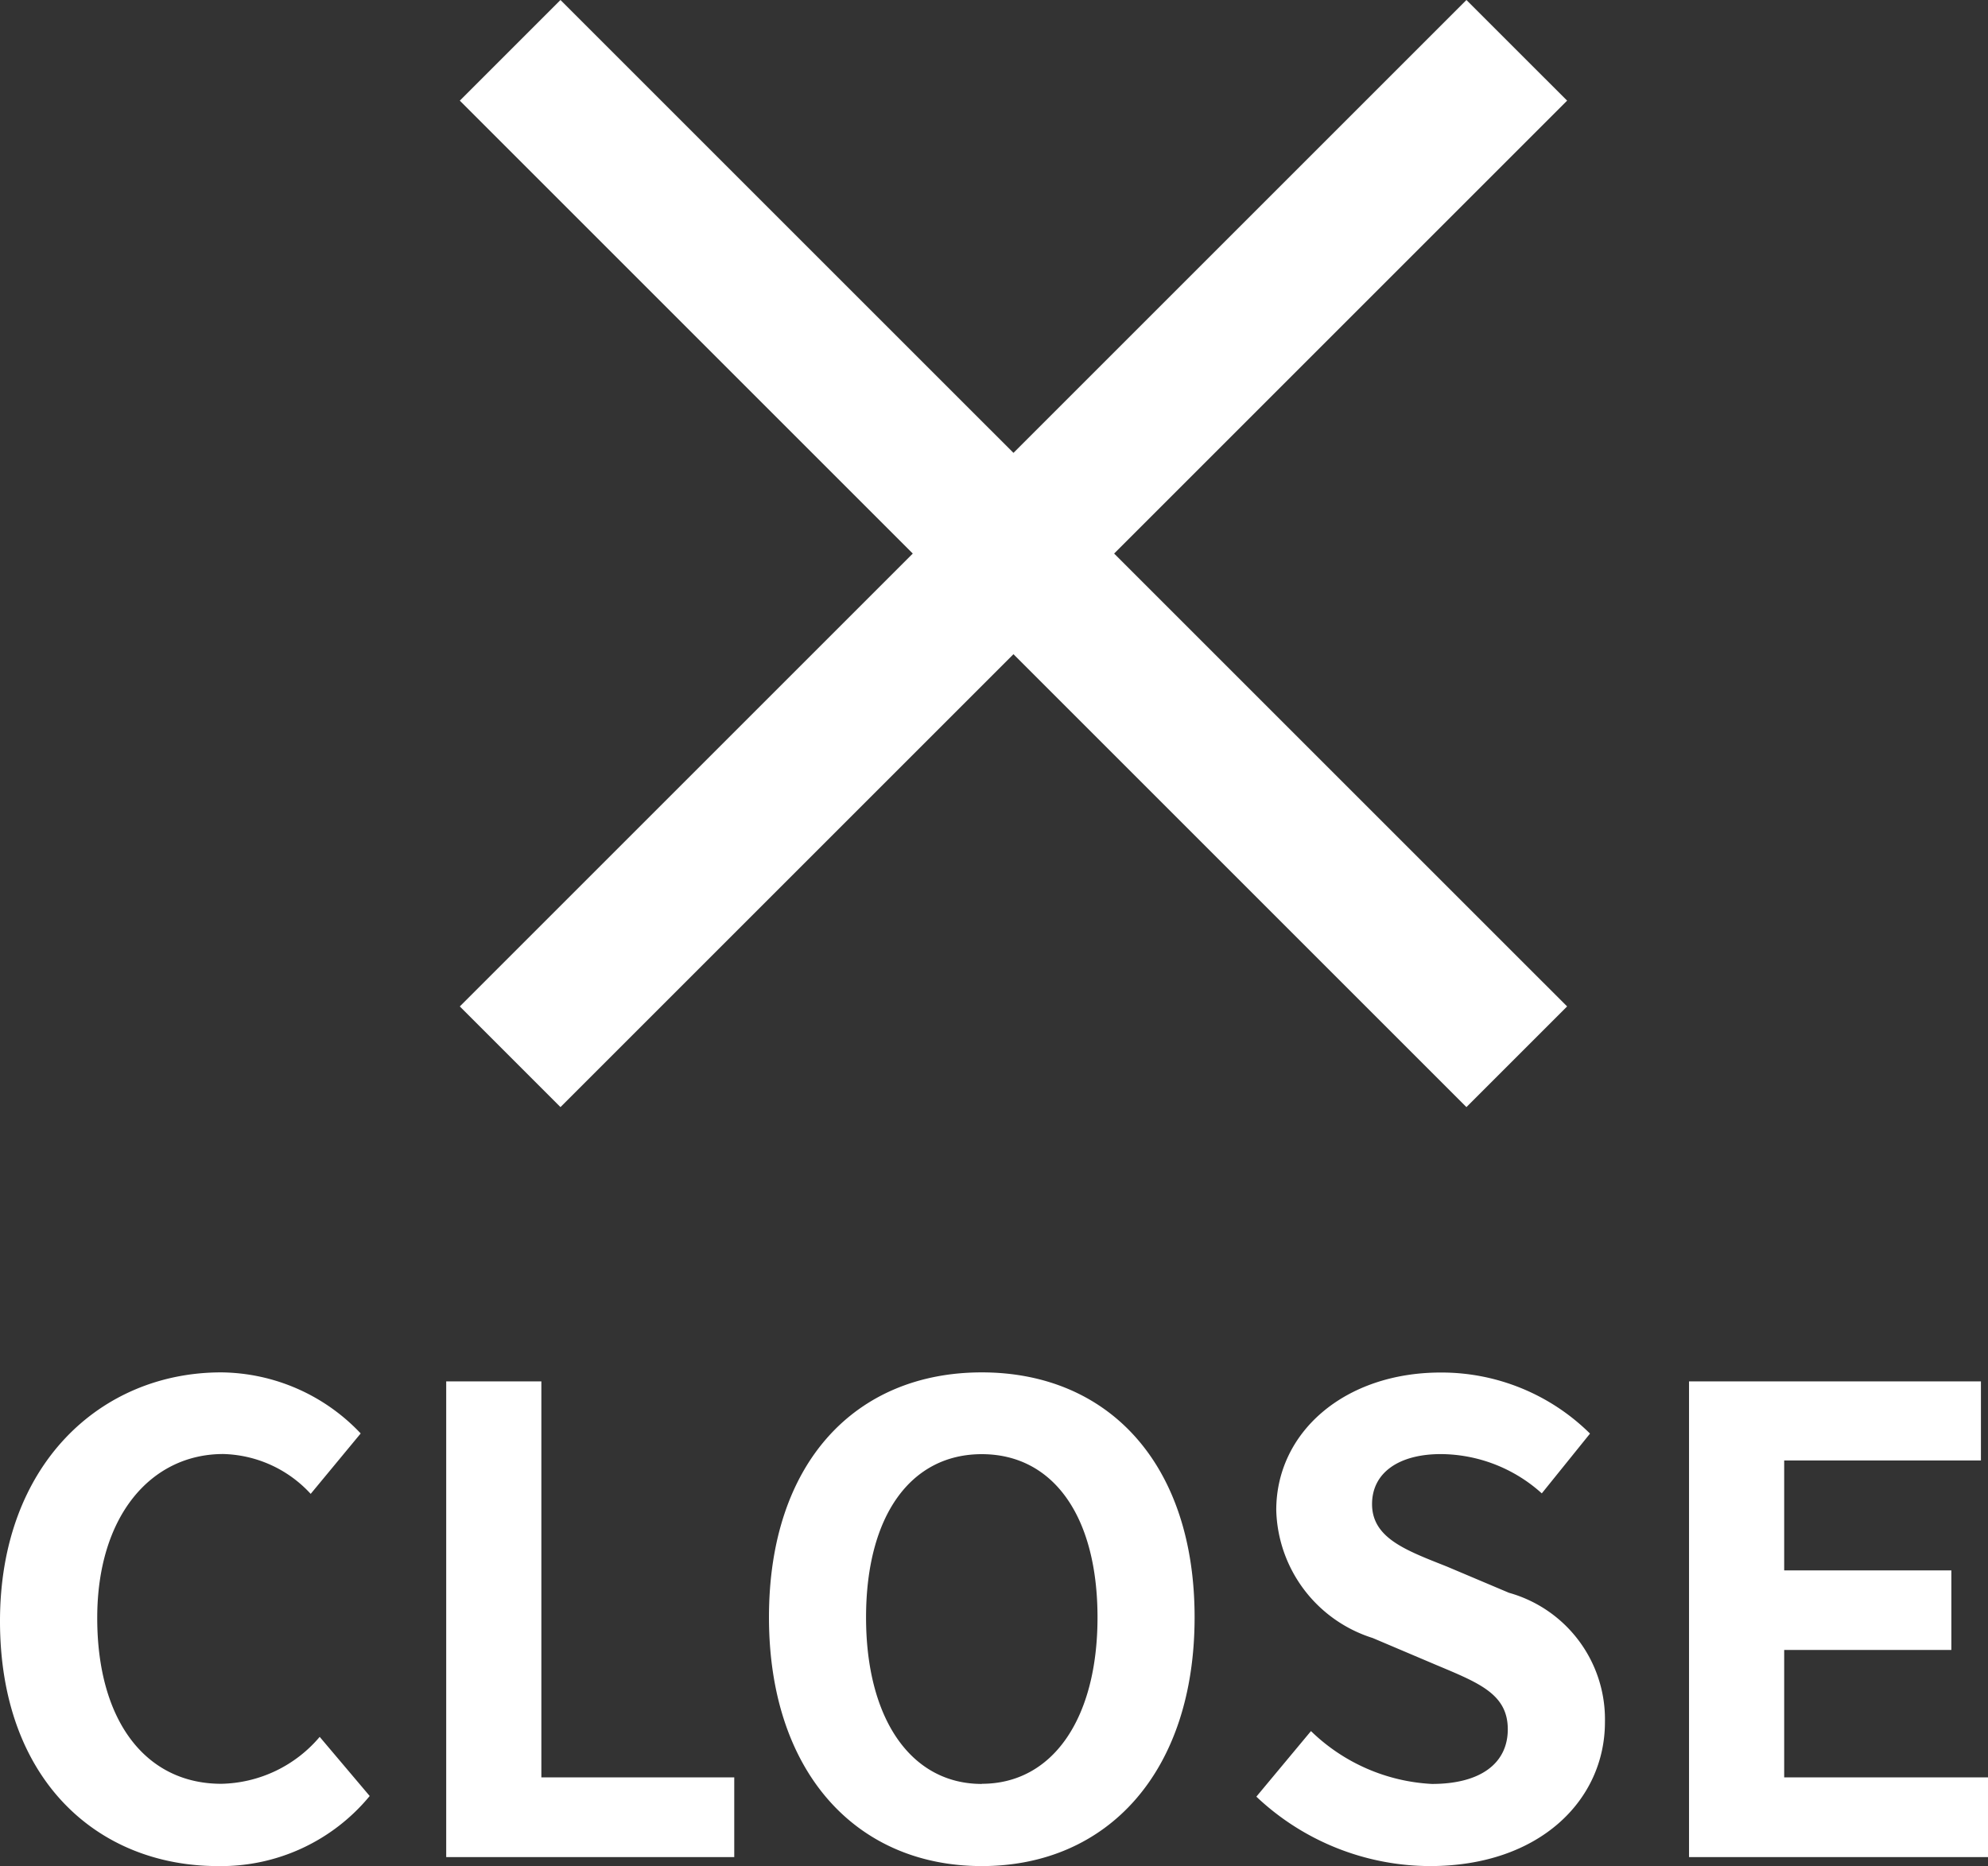
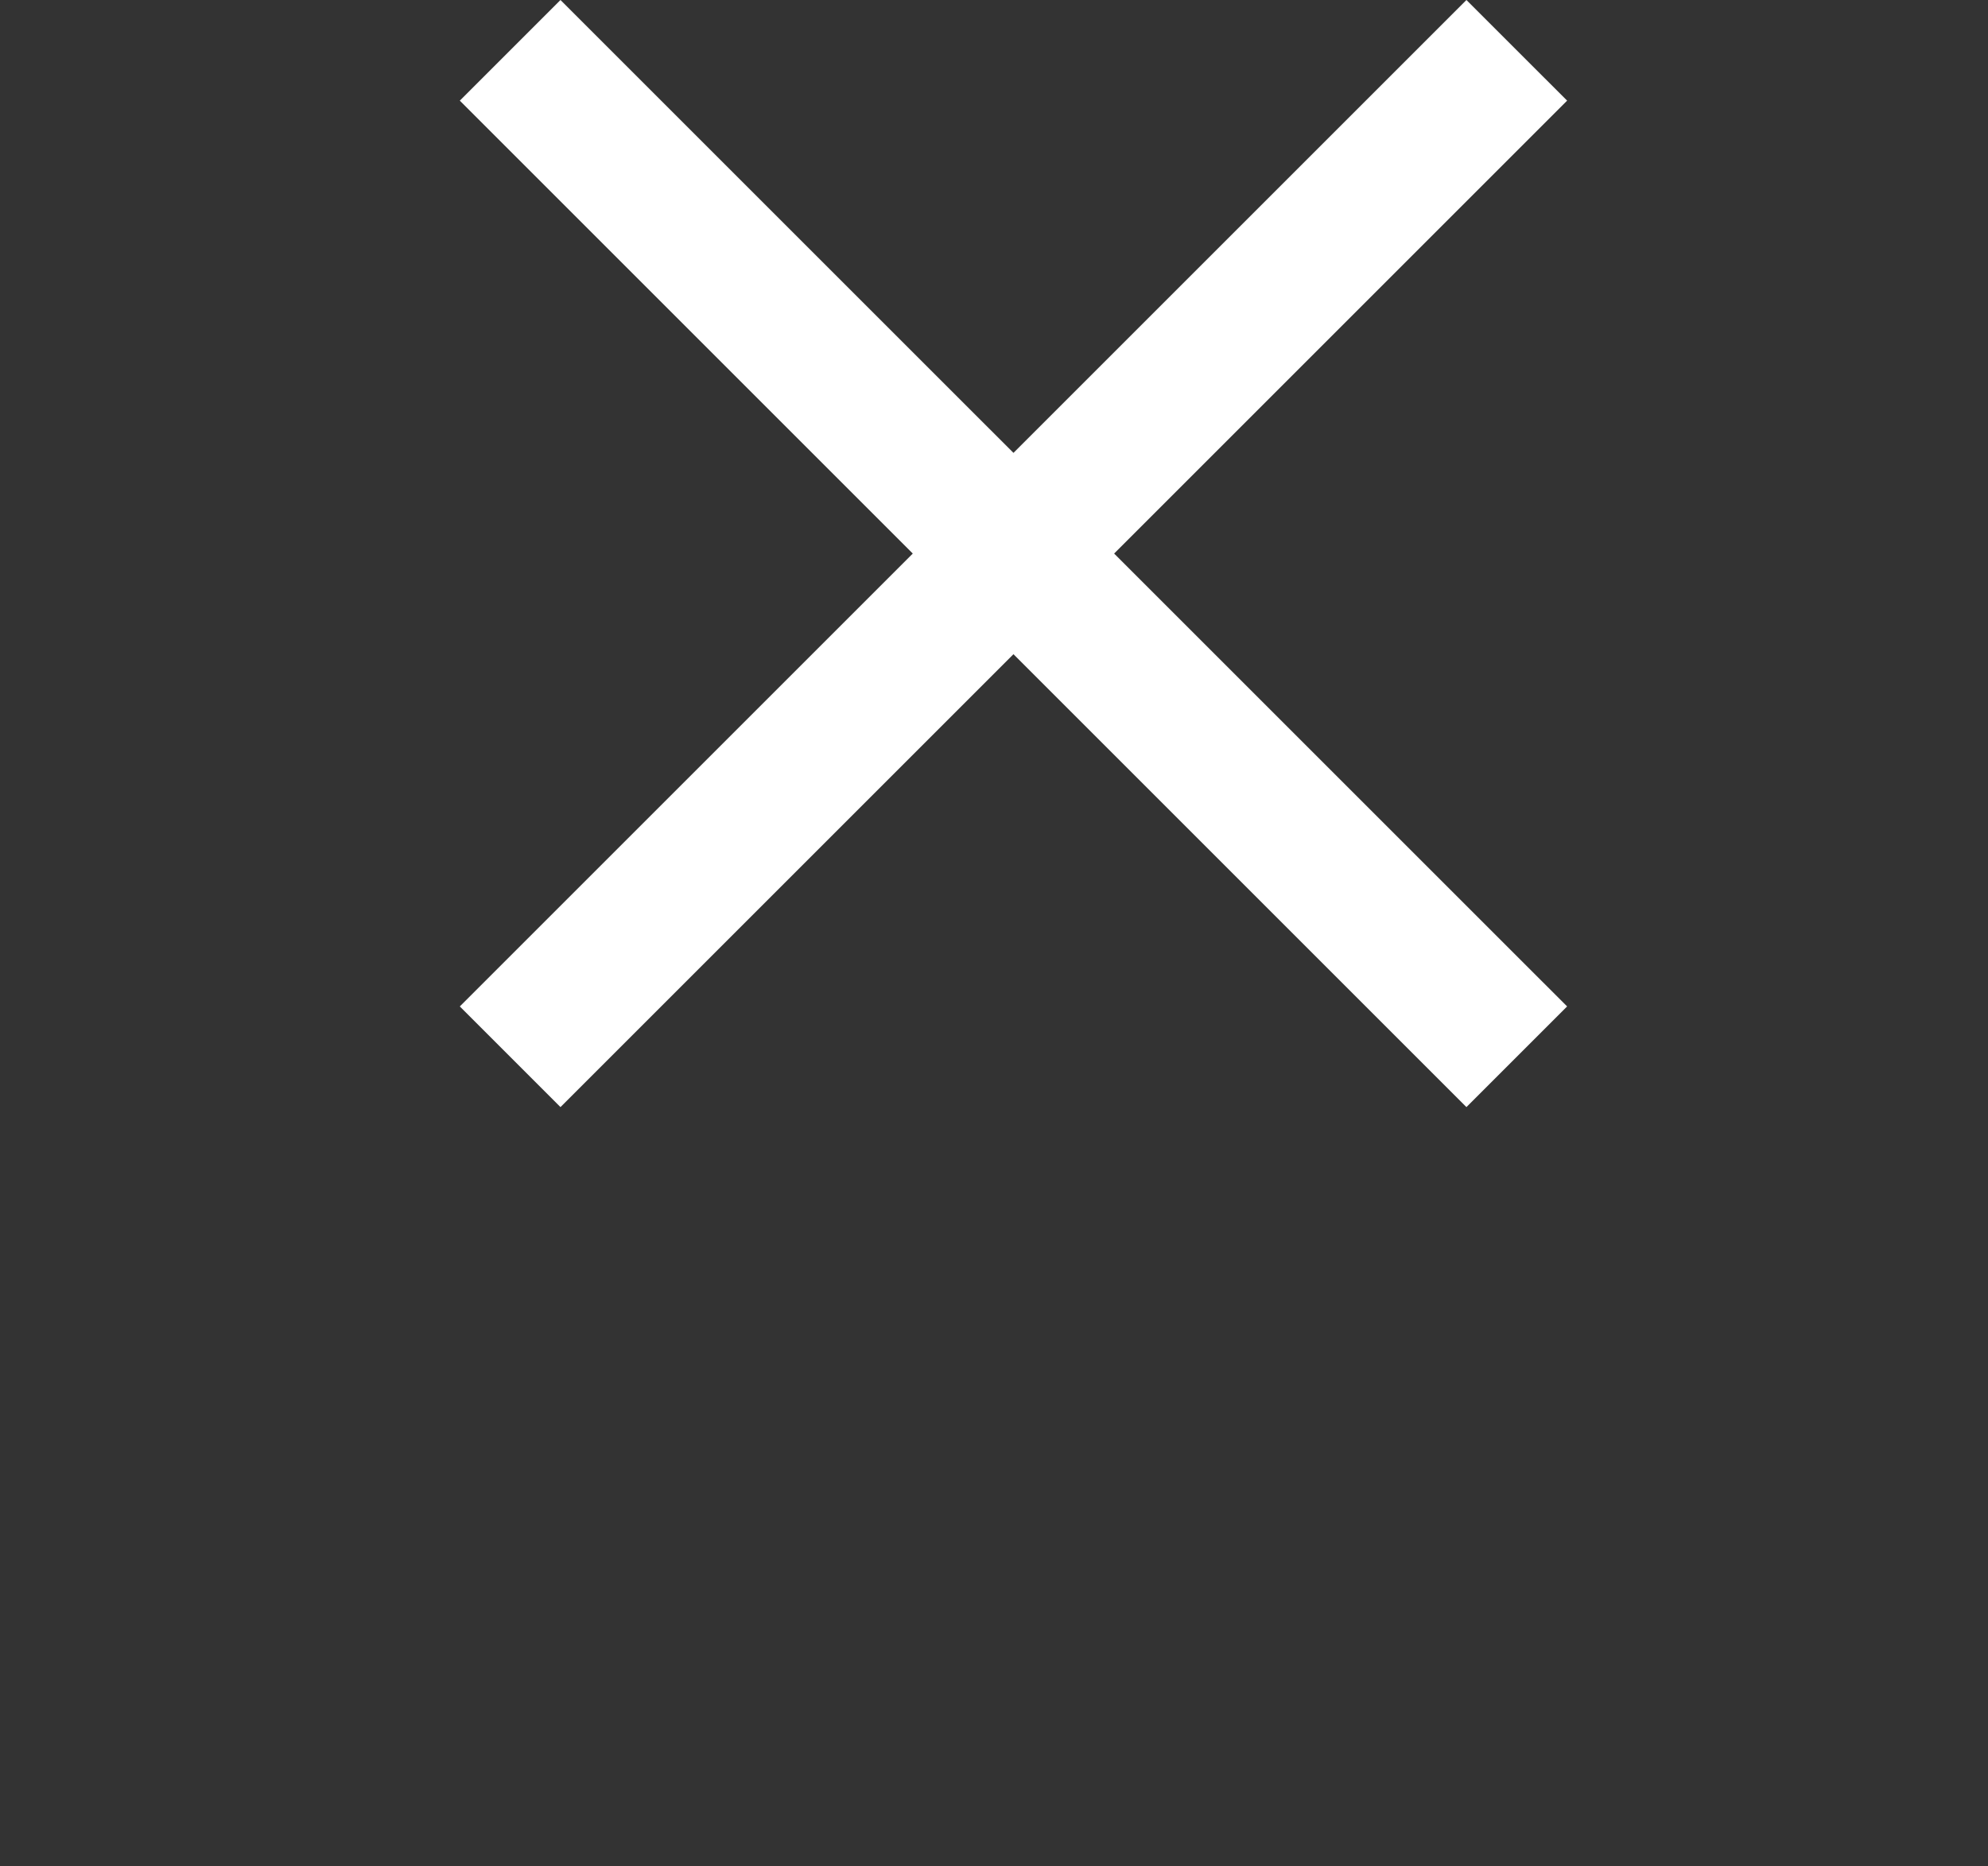
<svg xmlns="http://www.w3.org/2000/svg" width="55.656" height="52.252" viewBox="0 0 55.656 52.252">
  <rect x="0" y="0" width="55.656" height="52.252" fill="#333333" stroke="none" />
  <g transform="translate(-159.127 -2257.627)">
    <g transform="translate(172 2257.627)">
      <path d="M15.5,18.318,2.818,31,0,28.181,12.681,15.5,0,2.818,2.818,0,15.5,12.681,28.181,0,31,2.818,18.318,15.5,31,28.181,28.181,31Z" fill="#fff" />
    </g>
-     <path d="M-21.771.252A5.391,5.391,0,0,0-17.523-1.71l-1.4-1.656a3.7,3.7,0,0,1-2.754,1.314c-2.106,0-3.474-1.746-3.474-4.644,0-2.862,1.512-4.59,3.528-4.59a3.435,3.435,0,0,1,2.448,1.116l1.4-1.692a5.433,5.433,0,0,0-3.906-1.71c-3.366,0-6.192,2.574-6.192,6.966C-27.873-2.16-25.137.252-21.771.252ZM-15.381,0h8.064V-2.232h-5.4V-13.32h-2.664ZM-.387.252c3.528,0,5.958-2.646,5.958-6.966s-2.43-6.858-5.958-6.858-5.958,2.52-5.958,6.858C-6.345-2.394-3.915.252-.387.252Zm0-2.3c-1.98,0-3.24-1.818-3.24-4.662,0-2.862,1.26-4.572,3.24-4.572s3.24,1.71,3.24,4.572C2.853-3.87,1.593-2.052-.387-2.052ZM12.159.252c3.078,0,4.9-1.854,4.9-4.032A3.68,3.68,0,0,0,14.373-7.4l-1.746-.738c-1.134-.45-2.088-.792-2.088-1.746,0-.882.756-1.4,1.926-1.4a4.249,4.249,0,0,1,2.826,1.1l1.35-1.674a5.911,5.911,0,0,0-4.176-1.71c-2.7,0-4.608,1.674-4.608,3.852a3.859,3.859,0,0,0,2.7,3.582l1.782.756c1.188.5,2,.81,2,1.8,0,.936-.738,1.53-2.124,1.53A5.241,5.241,0,0,1,8.829-3.528L7.3-1.692A7.1,7.1,0,0,0,12.159.252ZM19.413,0h8.37V-2.232H22.077V-5.8h4.68V-8.028h-4.68v-3.078h5.508V-13.32H19.413Z" transform="translate(187 2309.627)" fill="#fff" />
  </g>
</svg>